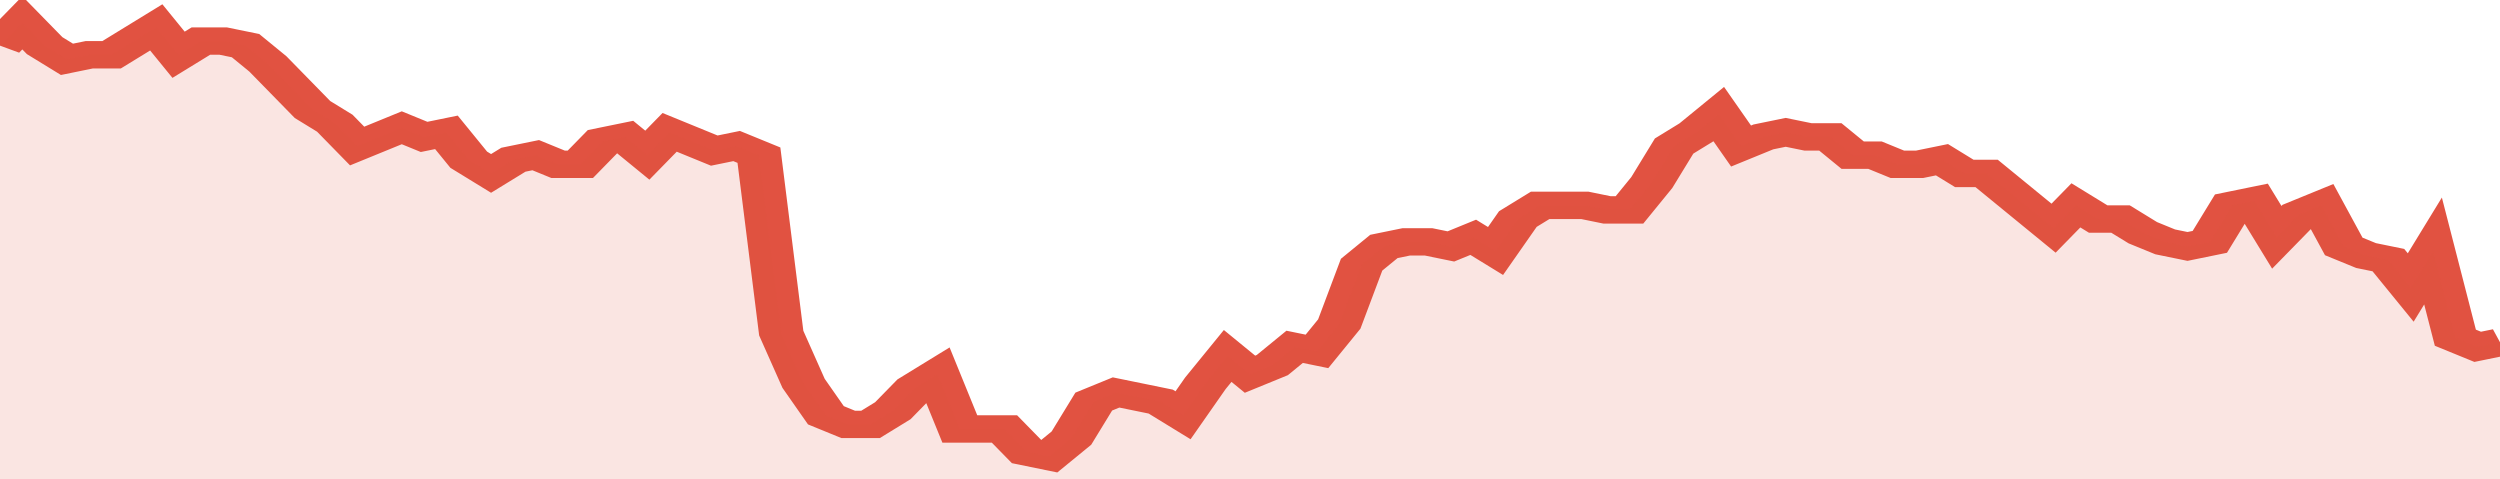
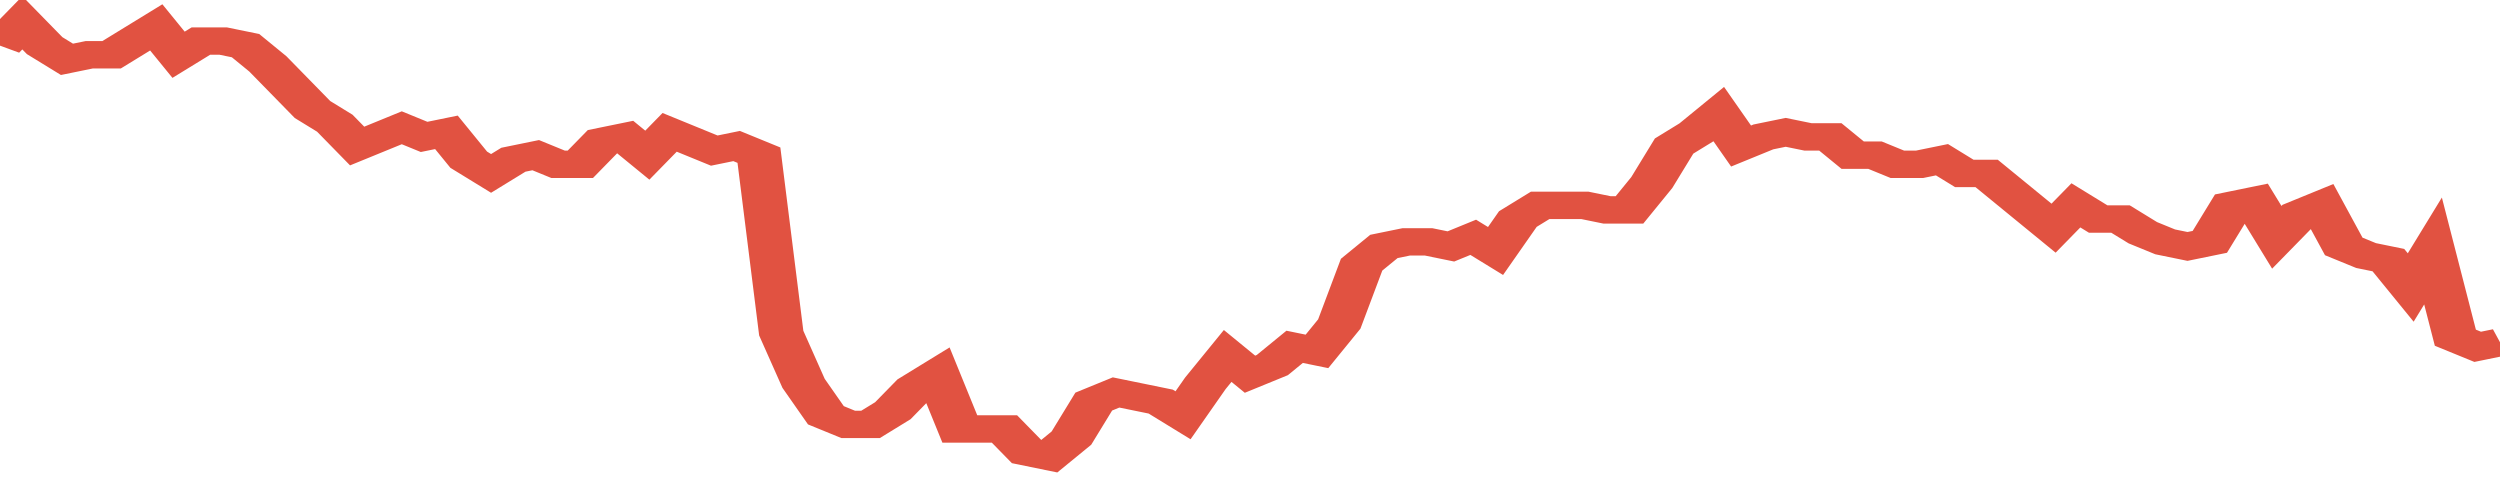
<svg xmlns="http://www.w3.org/2000/svg" viewBox="0 0 336 105" width="120" height="23" preserveAspectRatio="none">
  <polyline fill="none" stroke="#E15241" stroke-width="6" points="0, 10 3, 5 6, 10 9, 13 12, 12 15, 12 18, 9 21, 6 24, 12 27, 9 30, 9 33, 10 36, 14 39, 19 42, 24 45, 27 48, 32 51, 30 54, 28 57, 30 60, 29 63, 35 66, 38 69, 35 72, 34 75, 36 78, 36 81, 31 84, 30 87, 34 90, 29 93, 31 96, 33 99, 32 102, 34 105, 73 108, 84 111, 91 114, 93 117, 93 120, 90 123, 85 126, 82 129, 94 132, 94 135, 94 138, 99 141, 100 144, 96 147, 88 150, 86 153, 87 156, 88 159, 91 162, 84 165, 78 168, 82 171, 80 174, 76 177, 77 180, 71 183, 58 186, 54 189, 53 192, 53 195, 54 198, 52 201, 55 204, 48 207, 45 210, 45 213, 45 216, 46 219, 46 222, 40 225, 32 228, 29 231, 25 234, 32 237, 30 240, 29 243, 30 246, 30 249, 34 252, 34 255, 36 258, 36 261, 35 264, 38 267, 38 270, 42 273, 46 276, 50 279, 45 282, 48 285, 48 288, 51 291, 53 294, 54 297, 53 300, 45 303, 44 306, 52 309, 47 312, 45 315, 54 318, 56 321, 57 324, 63 327, 55 330, 74 333, 76 336, 75 336, 75 "> </polyline>
-   <polygon fill="#E15241" opacity="0.15" points="0, 105 0, 10 3, 5 6, 10 9, 13 12, 12 15, 12 18, 9 21, 6 24, 12 27, 9 30, 9 33, 10 36, 14 39, 19 42, 24 45, 27 48, 32 51, 30 54, 28 57, 30 60, 29 63, 35 66, 38 69, 35 72, 34 75, 36 78, 36 81, 31 84, 30 87, 34 90, 29 93, 31 96, 33 99, 32 102, 34 105, 73 108, 84 111, 91 114, 93 117, 93 120, 90 123, 85 126, 82 129, 94 132, 94 135, 94 138, 99 141, 100 144, 96 147, 88 150, 86 153, 87 156, 88 159, 91 162, 84 165, 78 168, 82 171, 80 174, 76 177, 77 180, 71 183, 58 186, 54 189, 53 192, 53 195, 54 198, 52 201, 55 204, 48 207, 45 210, 45 213, 45 216, 46 219, 46 222, 40 225, 32 228, 29 231, 25 234, 32 237, 30 240, 29 243, 30 246, 30 249, 34 252, 34 255, 36 258, 36 261, 35 264, 38 267, 38 270, 42 273, 46 276, 50 279, 45 282, 48 285, 48 288, 51 291, 53 294, 54 297, 53 300, 45 303, 44 306, 52 309, 47 312, 45 315, 54 318, 56 321, 57 324, 63 327, 55 330, 74 333, 76 336, 75 336, 105 " />
</svg>